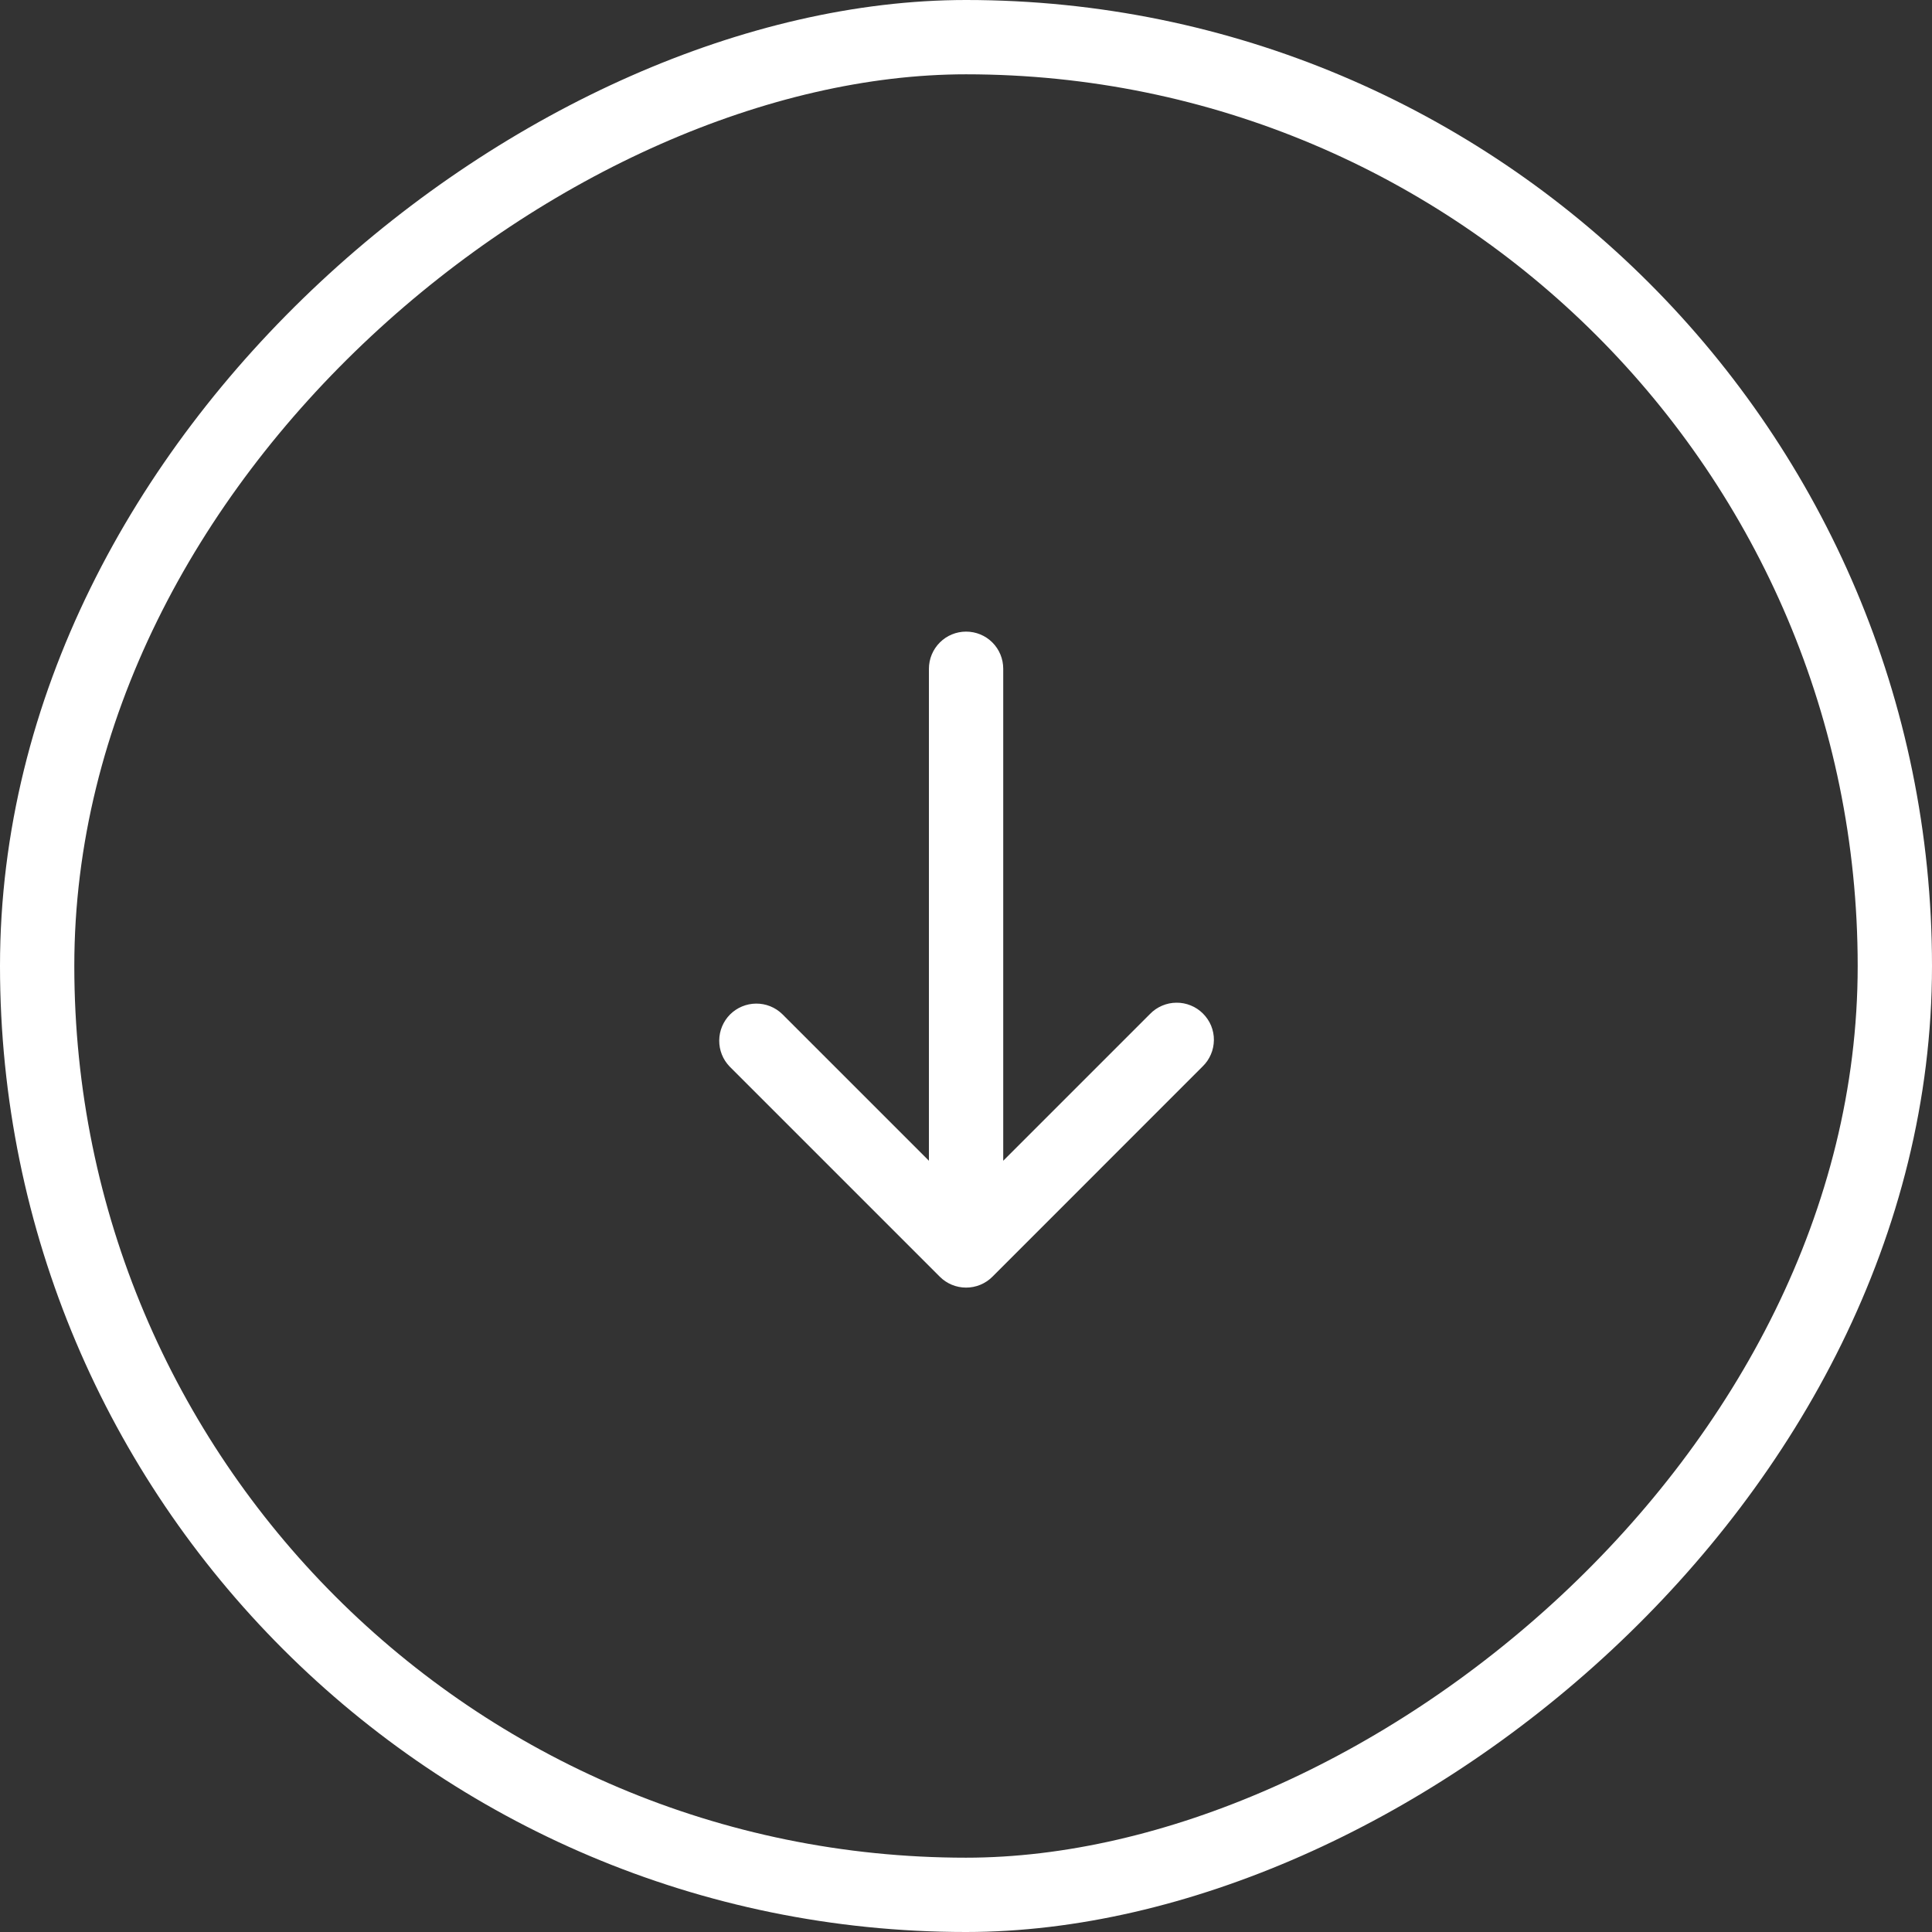
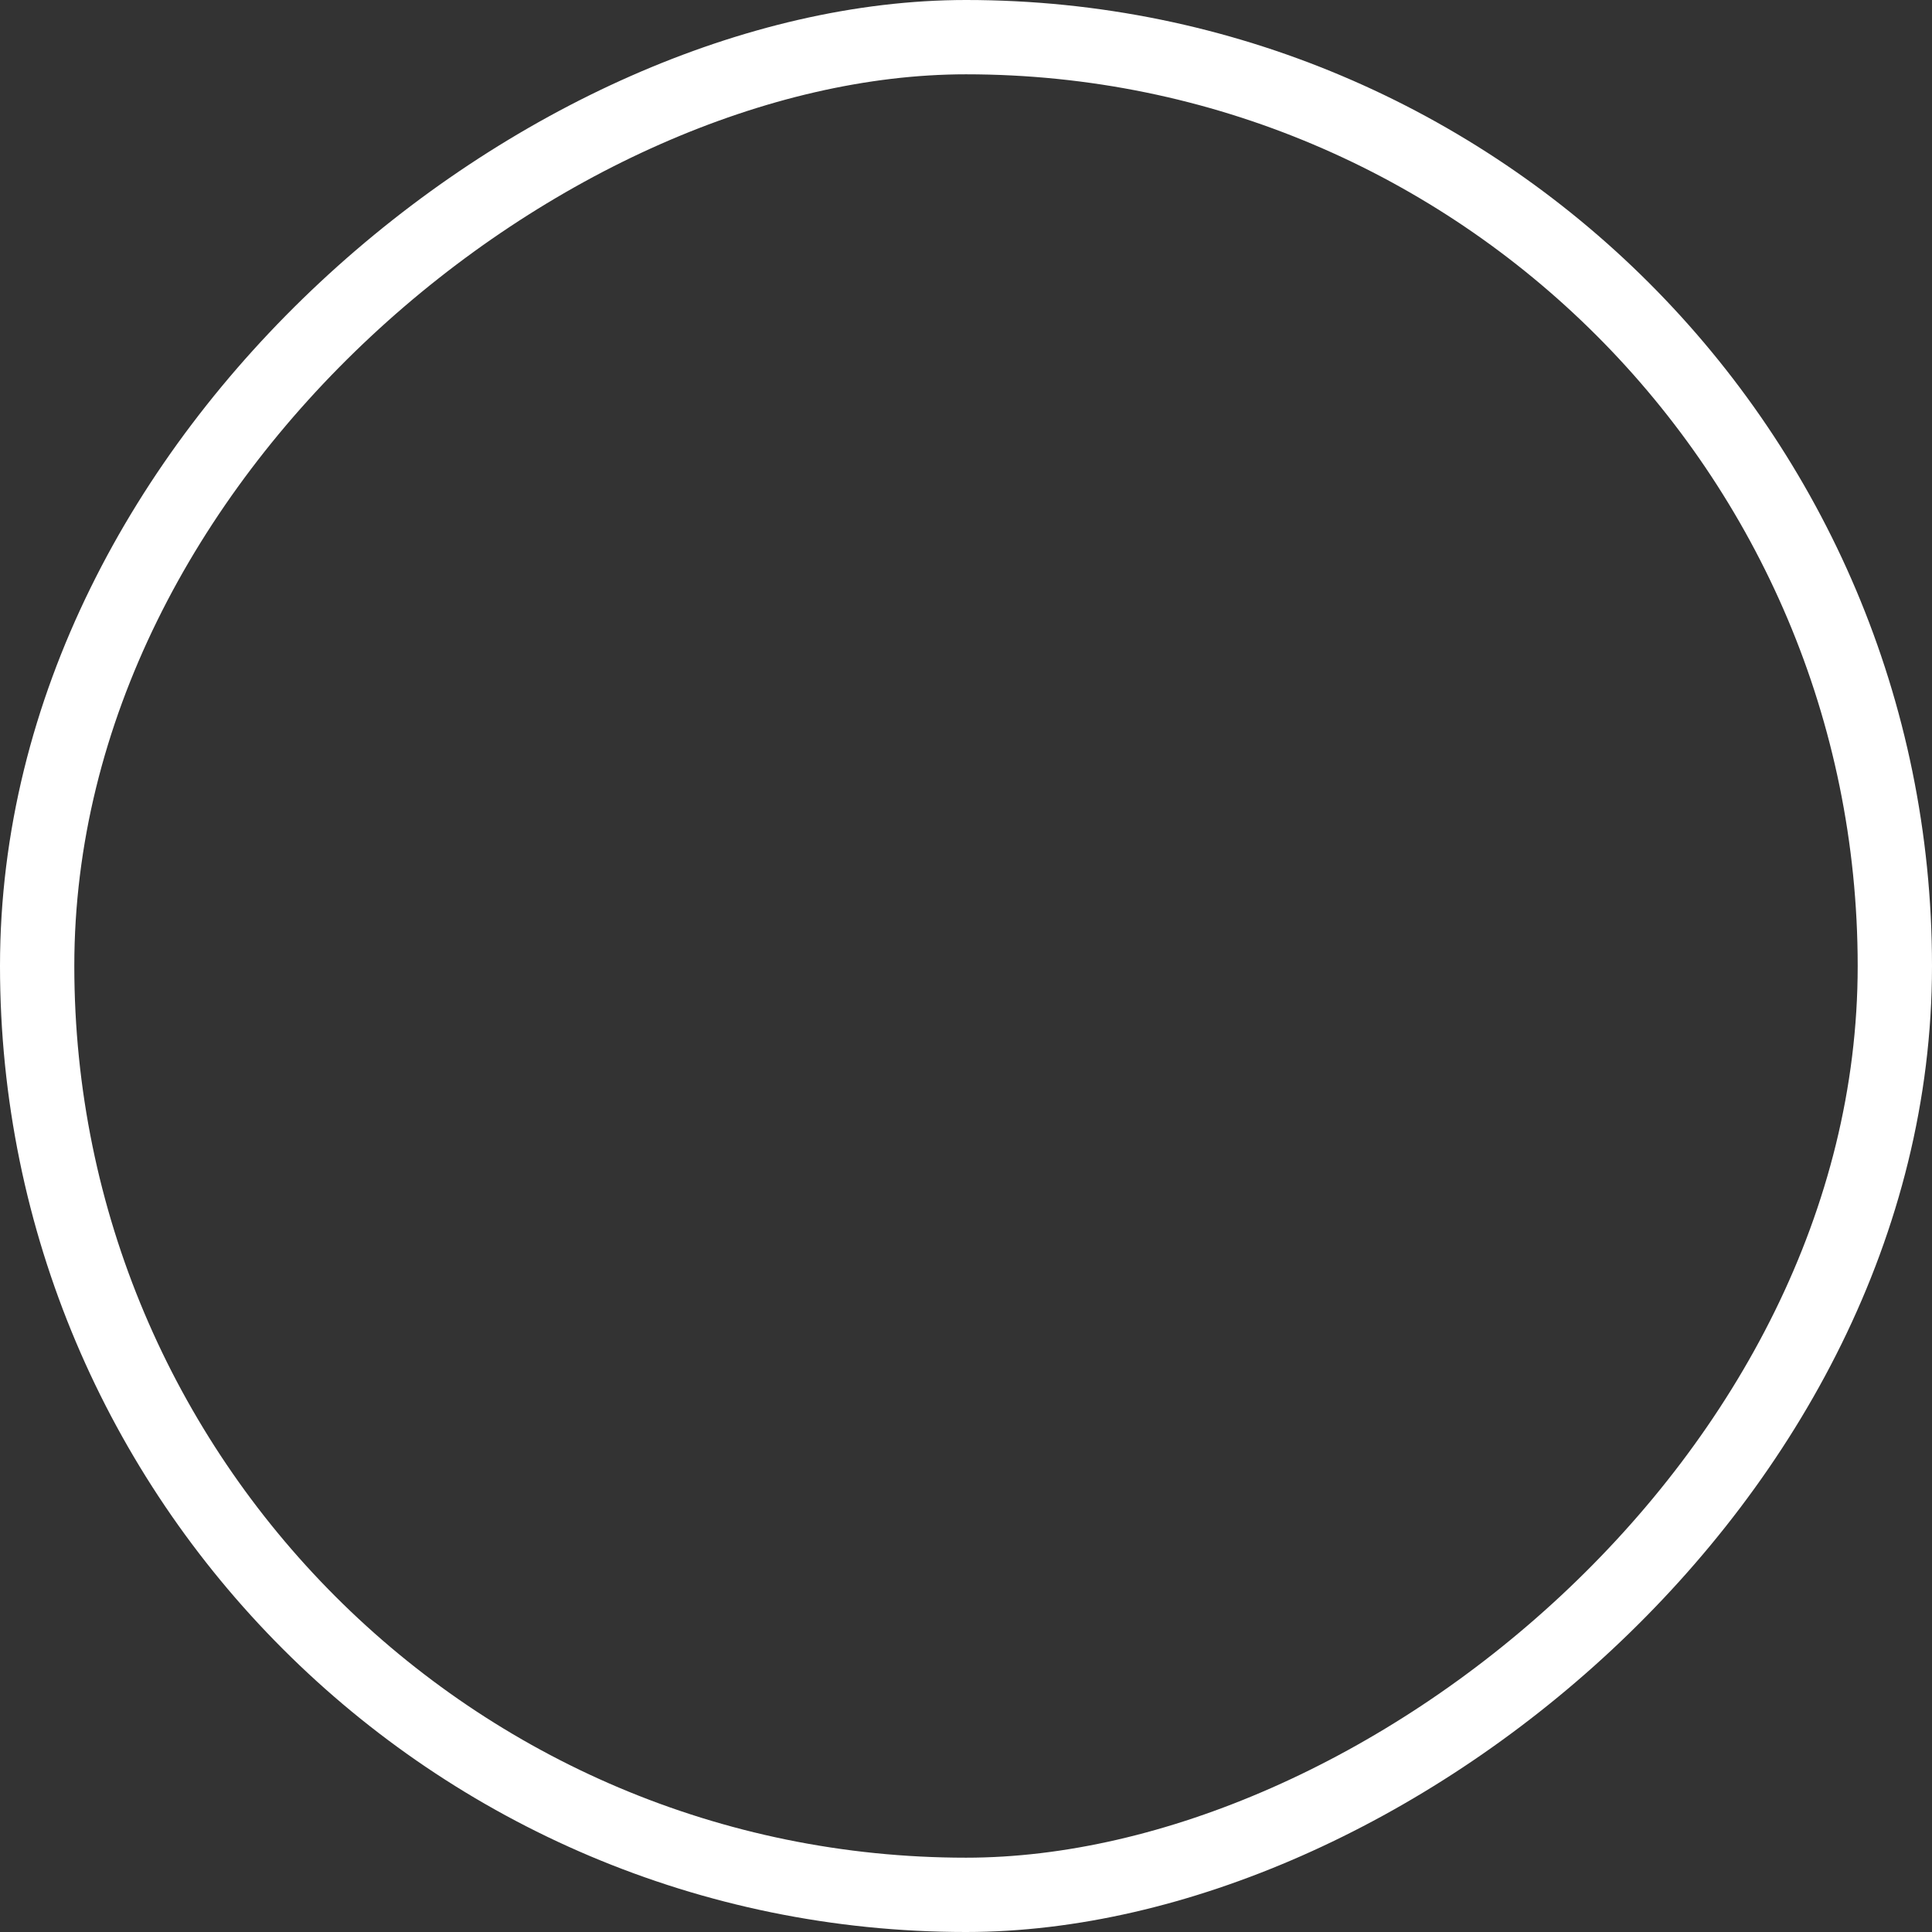
<svg xmlns="http://www.w3.org/2000/svg" width="26" height="26" viewBox="0 0 26 26" fill="none">
  <rect x="0" y="0" width="26" height="26" fill="#333333" stroke="none" />
  <rect x="25.5" y="0.5" width="25" height="25" rx="12.5" transform="rotate(90 25.5 0.5)" stroke="white" />
-   <path d="M12.648 17.182C12.742 17.276 12.869 17.328 13.001 17.328C13.134 17.328 13.261 17.276 13.355 17.182L16.183 14.353C16.231 14.307 16.269 14.252 16.295 14.191C16.322 14.13 16.335 14.064 16.336 13.998C16.337 13.931 16.324 13.866 16.299 13.804C16.274 13.743 16.236 13.687 16.189 13.64C16.142 13.593 16.087 13.556 16.025 13.531C15.964 13.506 15.898 13.493 15.832 13.494C15.765 13.494 15.7 13.508 15.639 13.534C15.578 13.56 15.522 13.598 15.476 13.646L13.501 15.621L13.501 9C13.501 8.867 13.449 8.74 13.355 8.646C13.261 8.552 13.134 8.5 13.001 8.5C12.869 8.5 12.742 8.552 12.648 8.646C12.554 8.74 12.501 8.867 12.501 9L12.501 15.621L10.526 13.646C10.432 13.555 10.306 13.505 10.175 13.506C10.043 13.507 9.918 13.56 9.825 13.652C9.733 13.745 9.68 13.87 9.679 14.002C9.678 14.133 9.728 14.259 9.819 14.353L12.648 17.182Z" fill="white" />
</svg>